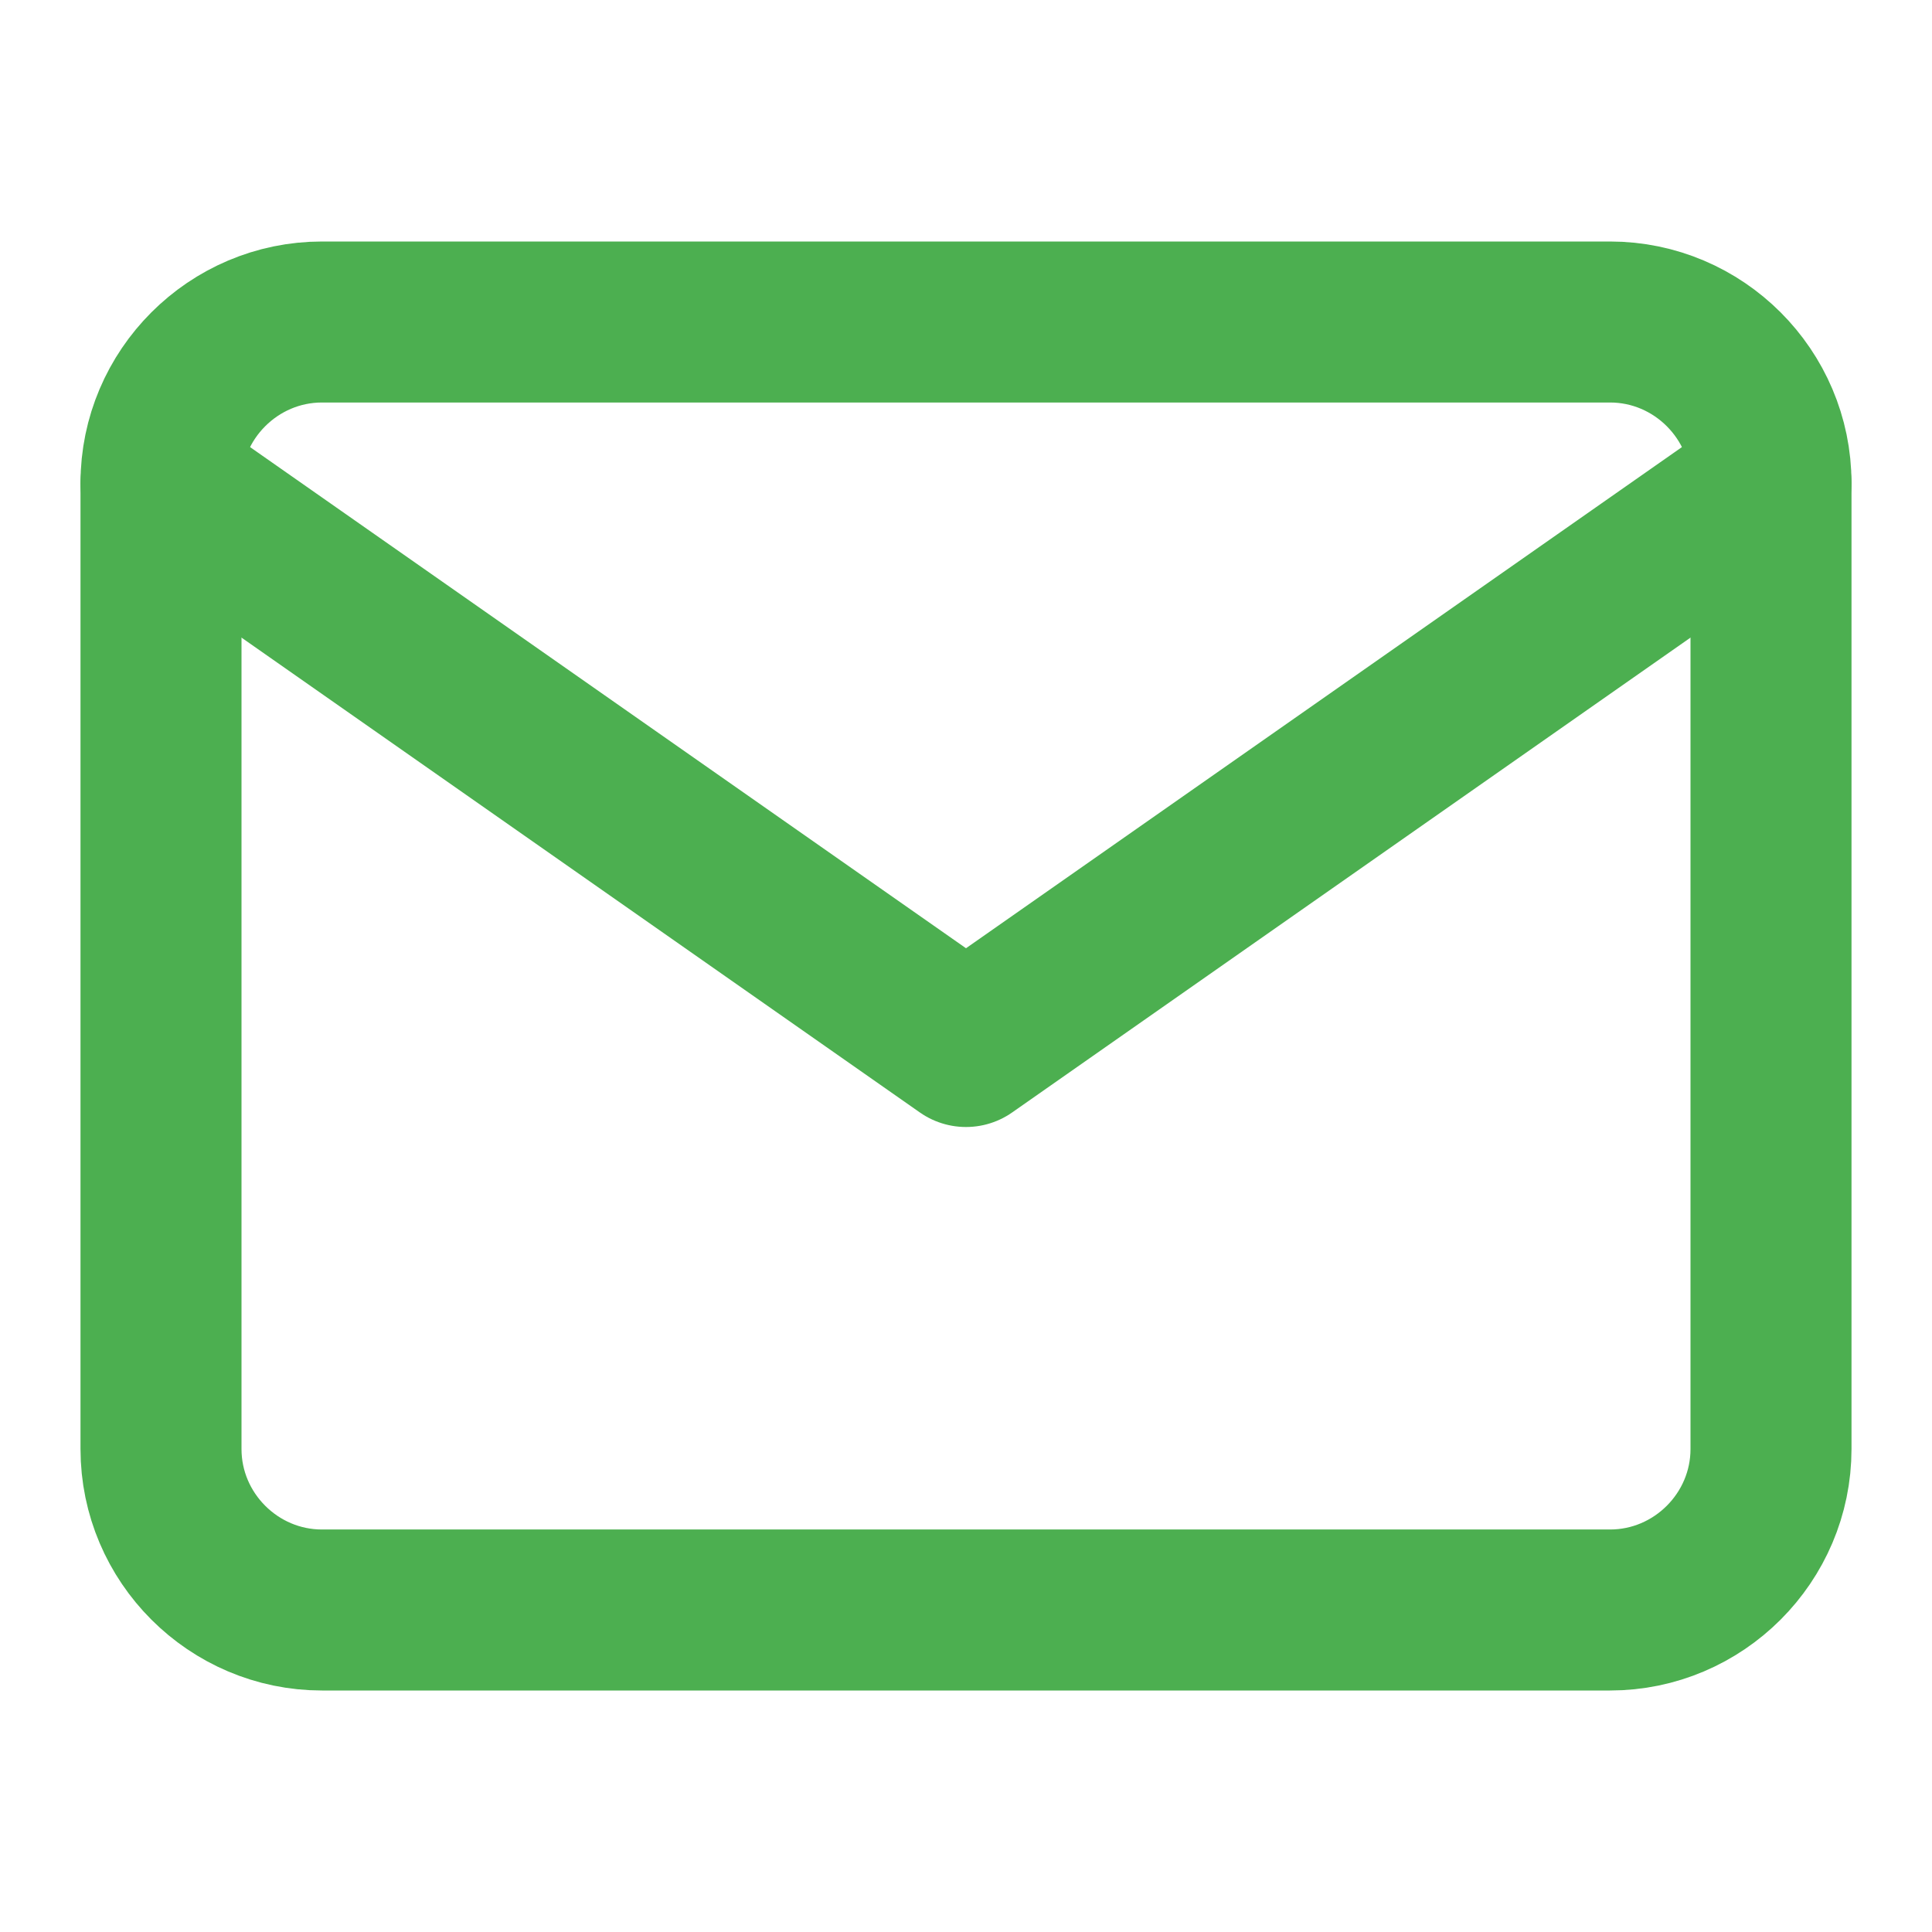
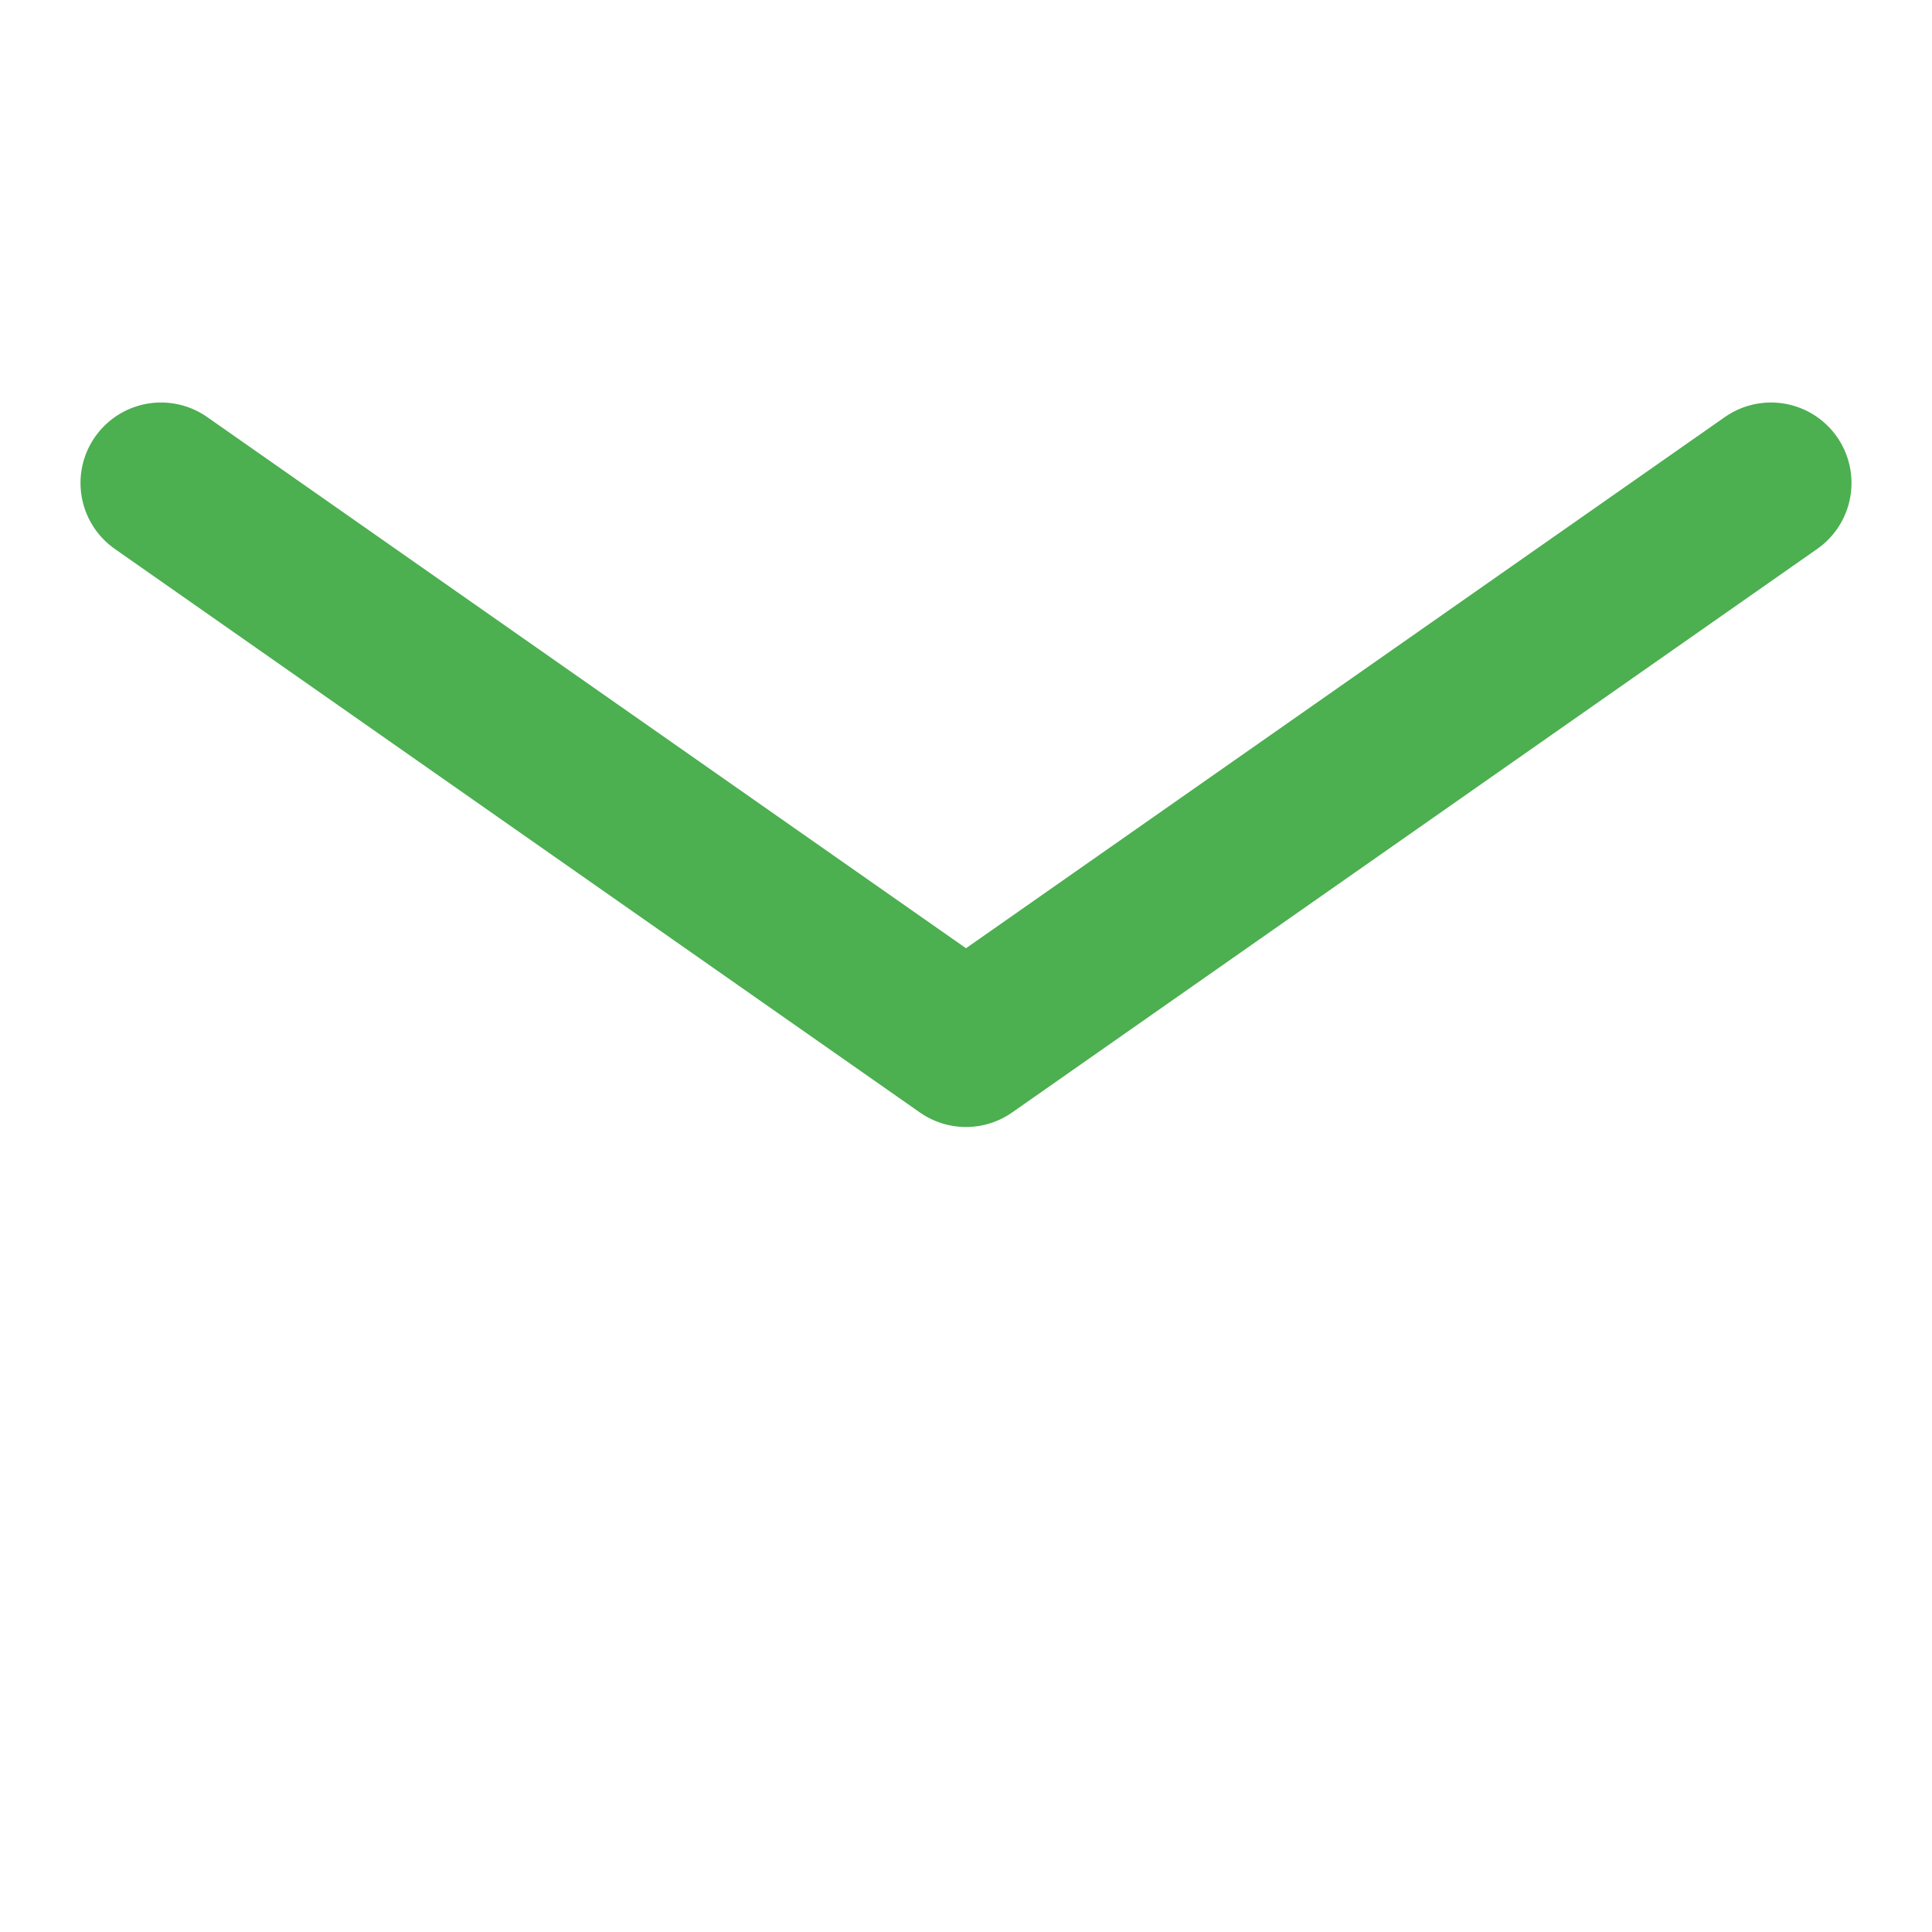
<svg xmlns="http://www.w3.org/2000/svg" width="24" height="24" viewBox="0 0 24 24" fill="none">
-   <path d="M4 4h16c1.1 0 2 .9 2 2v12c0 1.1-.9 2-2 2H4c-1.1 0-2-.9-2-2V6c0-1.1.9-2 2-2z" stroke="#4CAF50" stroke-width="2" stroke-linecap="round" stroke-linejoin="round" />
  <polyline points="22,6 12,13 2,6" stroke="#4CAF50" stroke-width="2" stroke-linecap="round" stroke-linejoin="round" />
</svg>